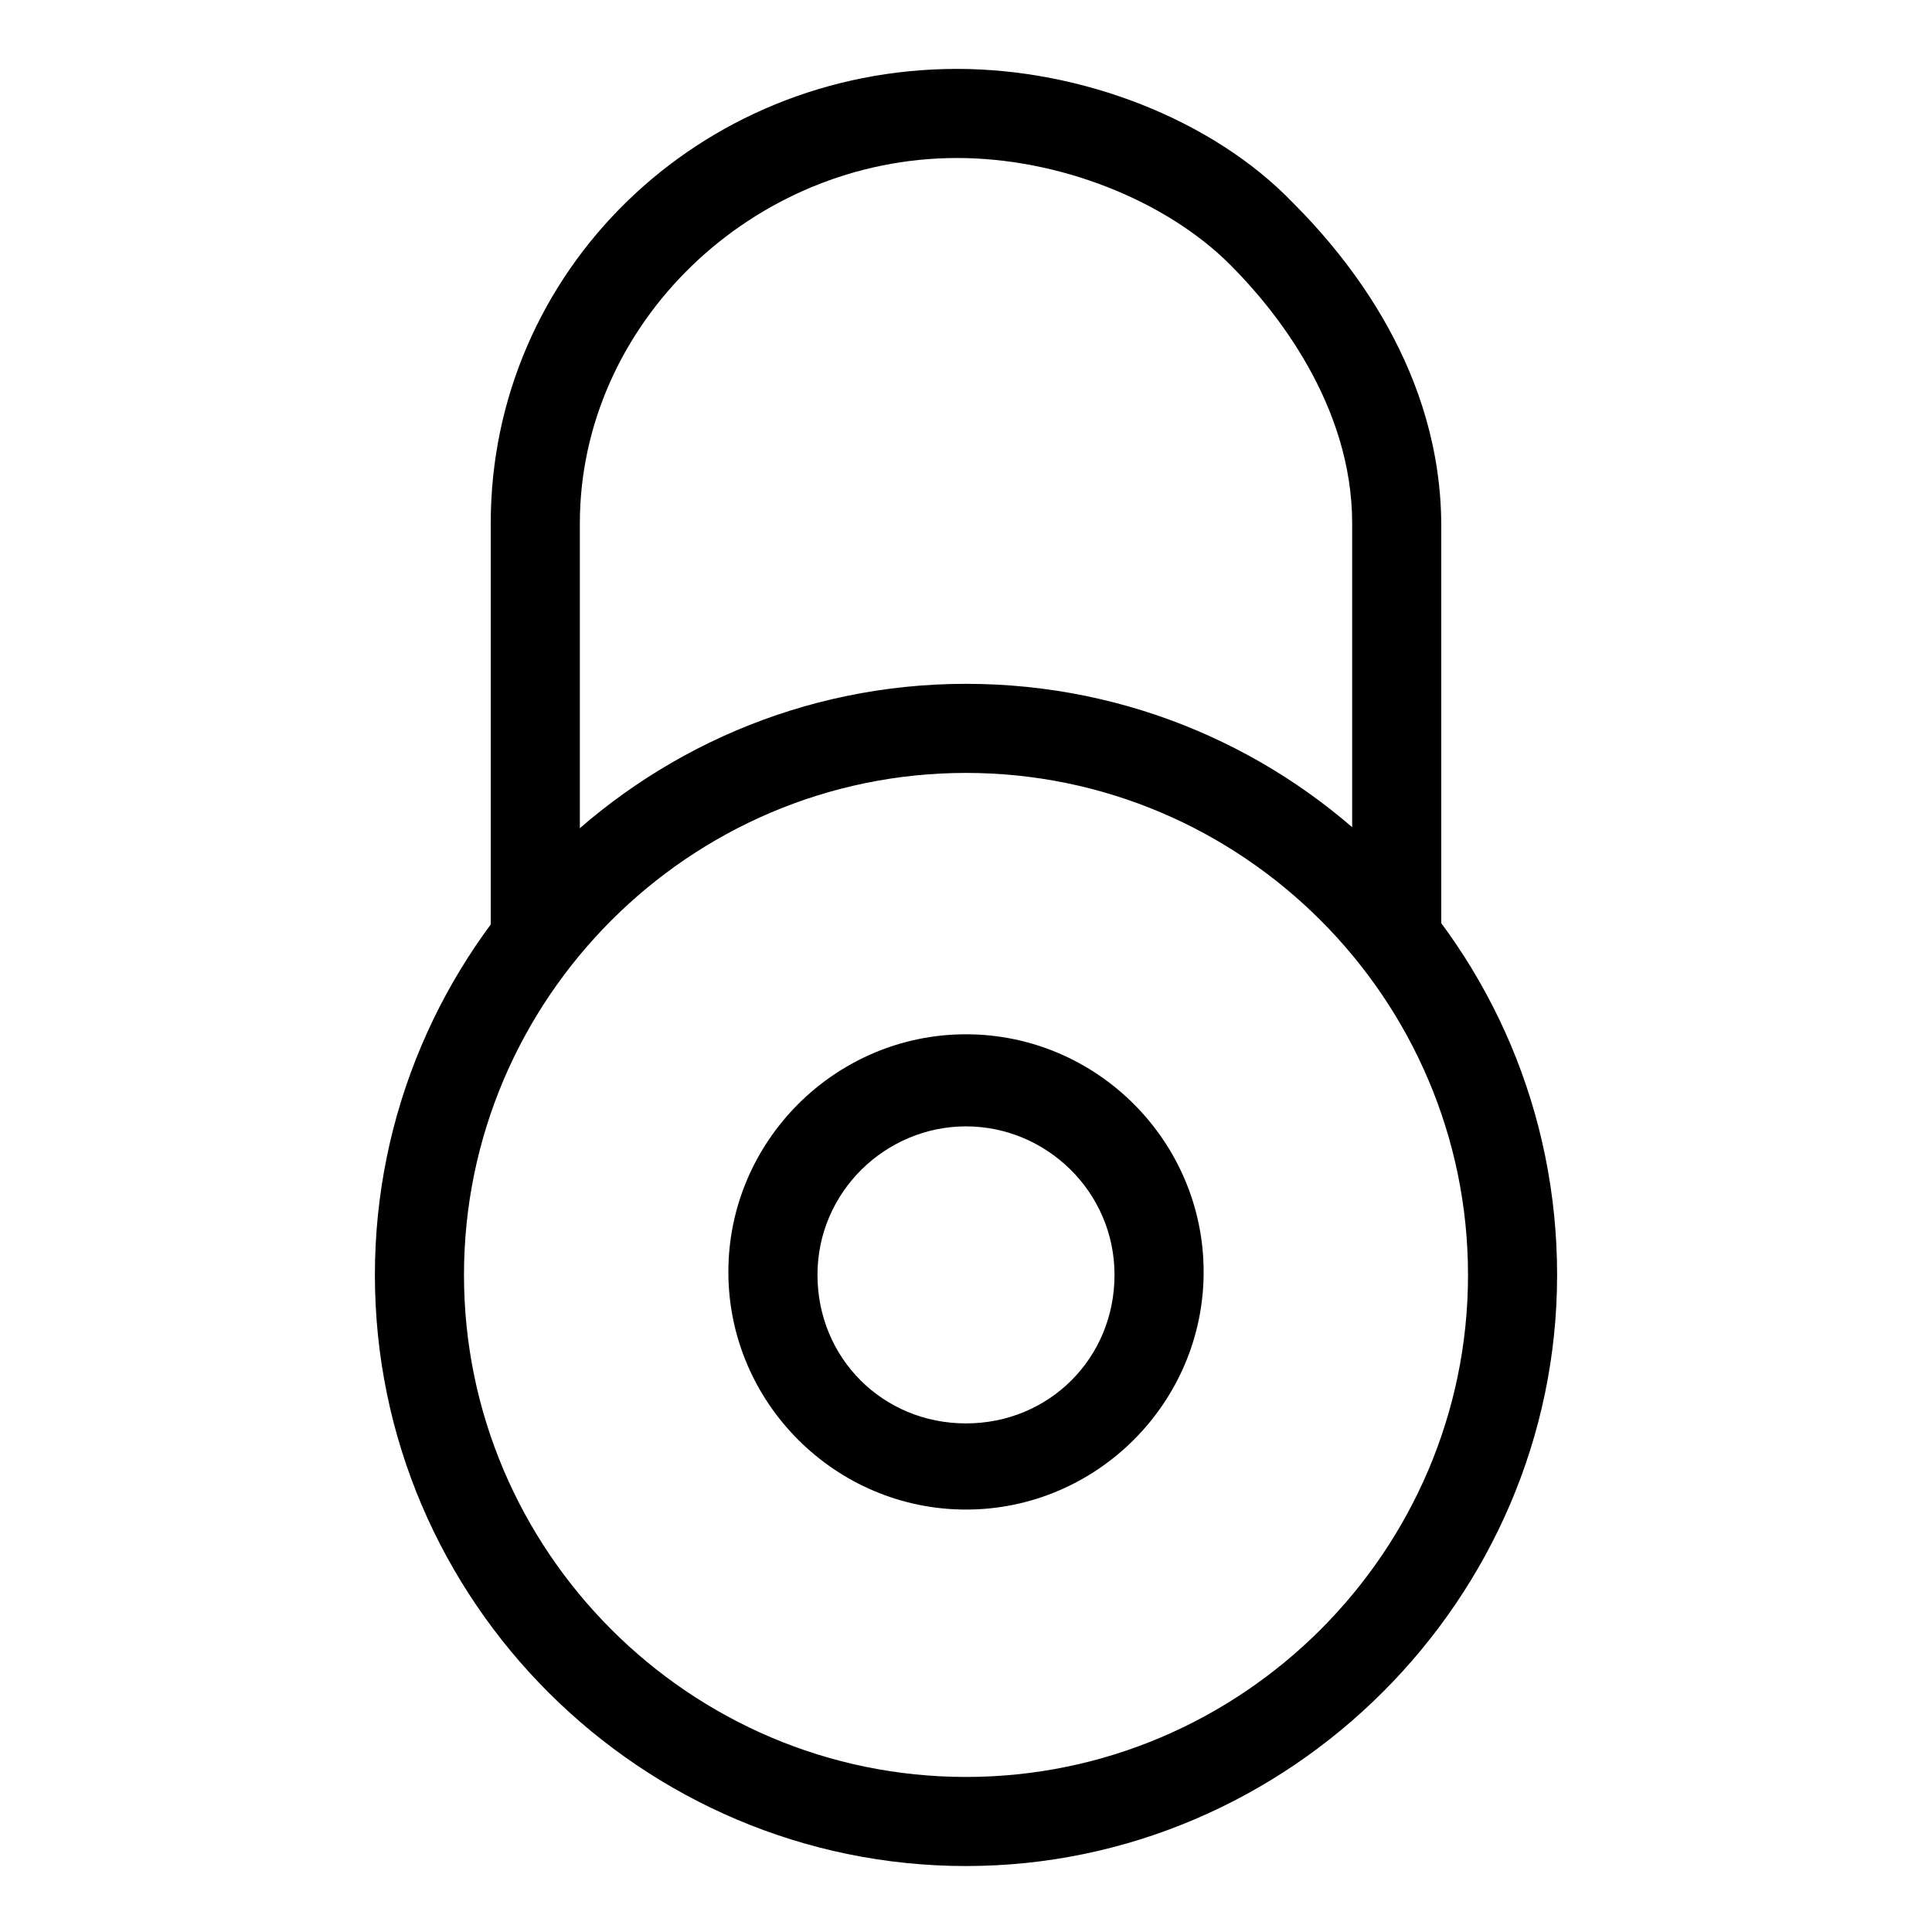
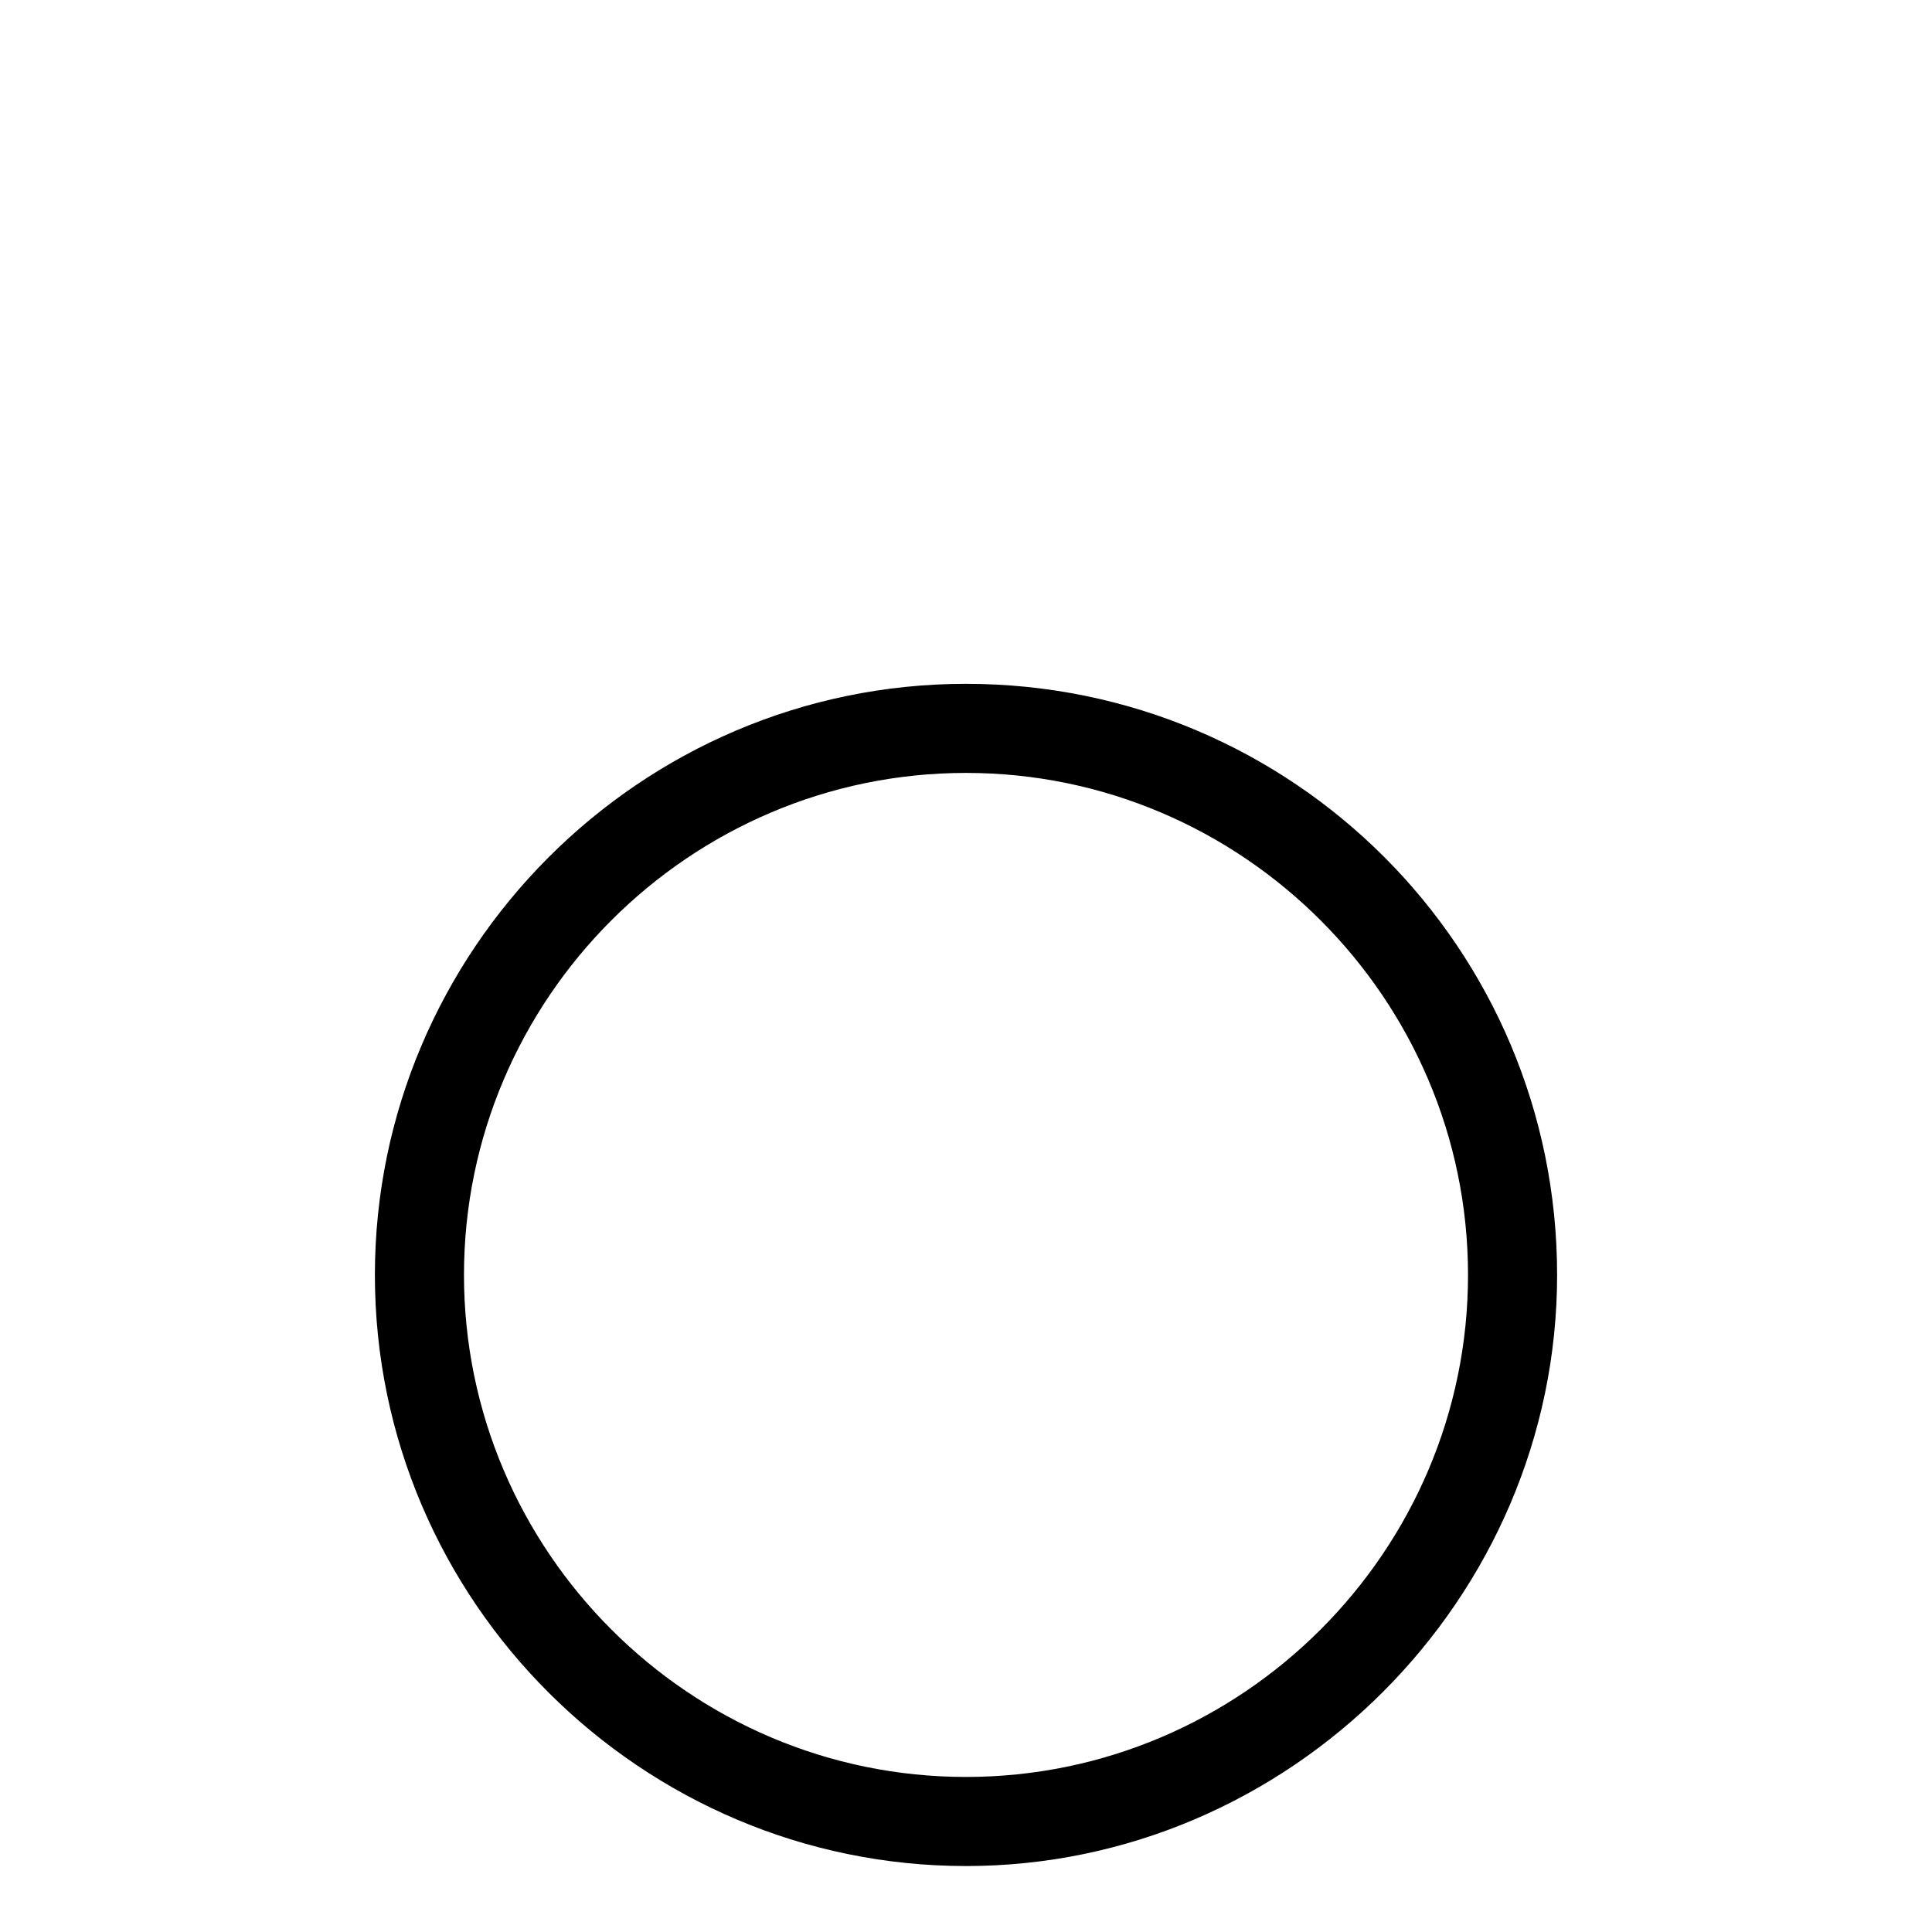
<svg xmlns="http://www.w3.org/2000/svg" fill="#000000" width="800px" height="800px" version="1.1" viewBox="144 144 512 512">
  <g>
    <path d="m400 638.52c-85.805 0-156.65-70.062-156.65-156.65 0-85.805 70.062-156.65 156.65-156.65 86.594 0 156.65 70.062 156.65 156.65 0 85.805-70.848 156.65-156.65 156.65zm0-289.69c-73.211 0-133.04 59.828-133.04 133.04 0 73.211 59.828 133.04 133.04 133.04s133.04-59.828 133.04-133.04c-0.004-73.215-59.832-133.04-133.04-133.04z" />
-     <path d="m400 544.05c-34.637 0-62.977-28.34-62.977-62.977s28.34-62.977 62.977-62.977 62.977 28.34 62.977 62.977c0 34.641-28.34 62.977-62.977 62.977zm0-101.55c-21.254 0-39.359 17.32-39.359 39.359 0 22.043 17.32 39.359 39.359 39.359 22.043 0 39.359-17.32 39.359-39.359 0-22.043-18.105-39.359-39.359-39.359z" />
-     <path d="m525.95 392.12h-23.617l0.004-109.42c0-31.488-20.469-56.68-32.273-68.488-17.32-17.32-45.656-28.34-72.422-28.34-54.32 0-99.977 44.082-99.977 96.828v109.42h-23.617v-109.42c0-66.914 55.105-120.44 123.59-120.44 33.062 0 67.699 13.383 88.953 35.426 14.957 14.957 39.359 44.871 39.359 85.805z" />
  </g>
</svg>